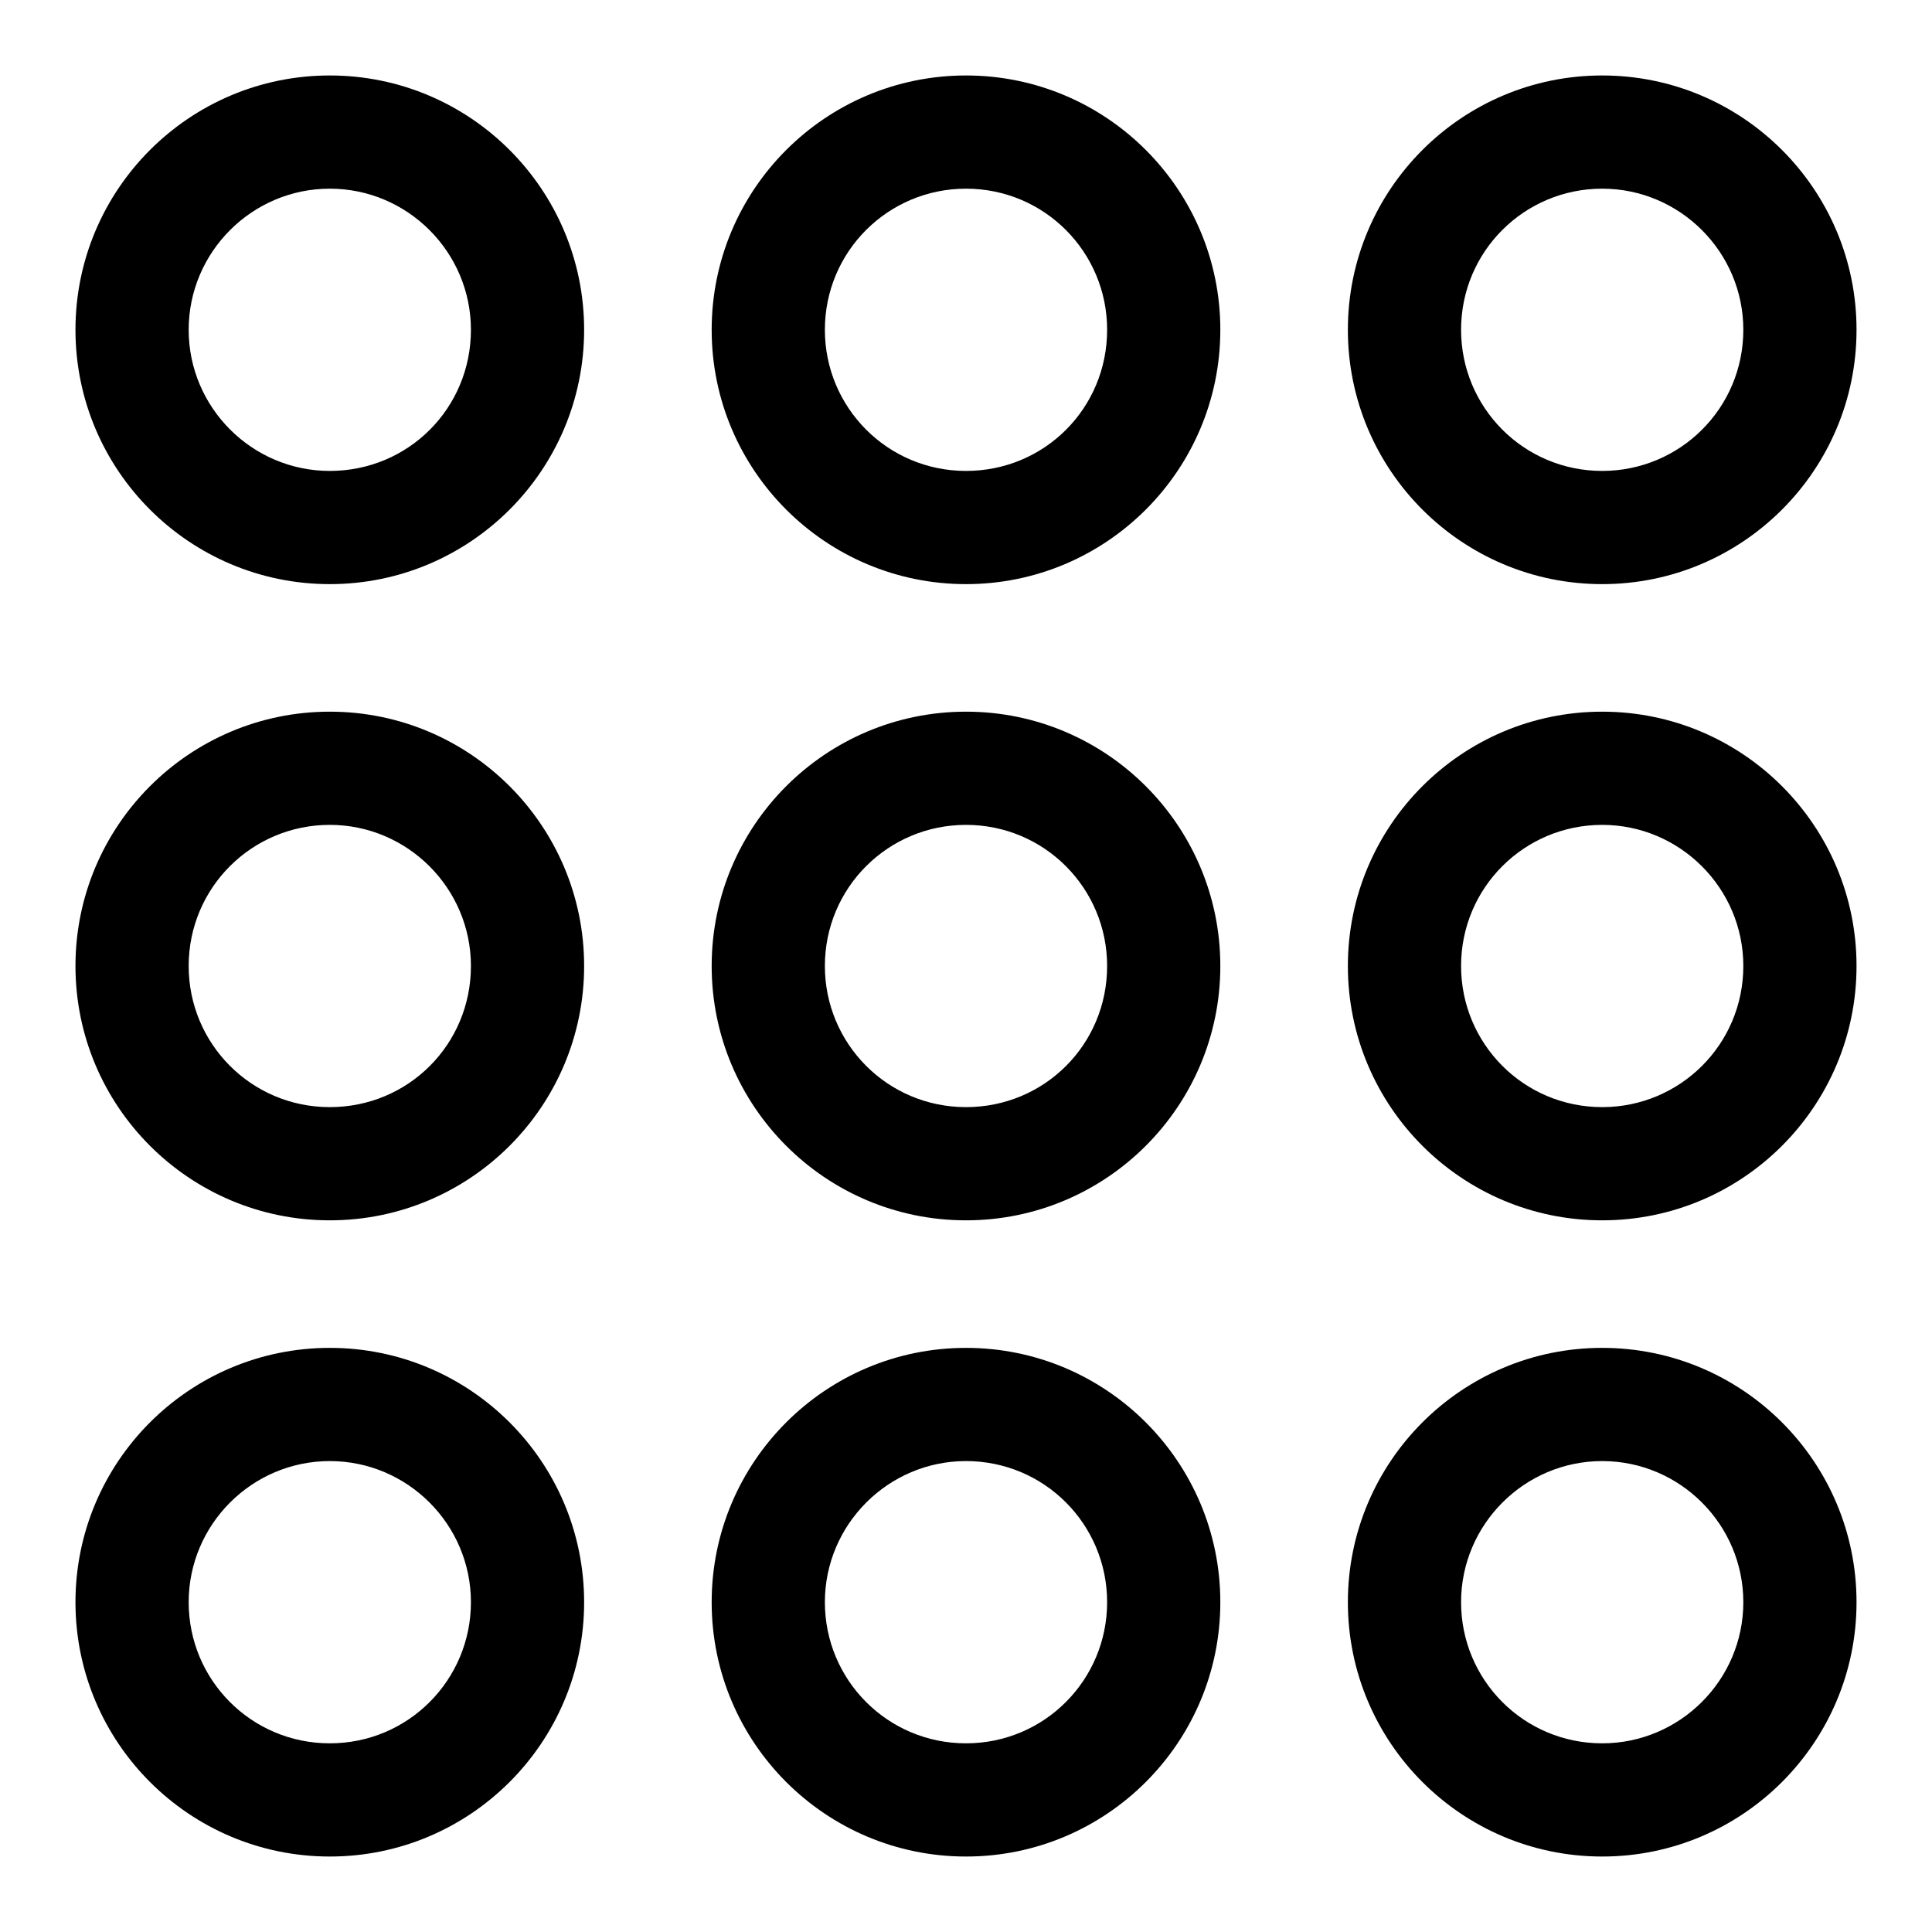
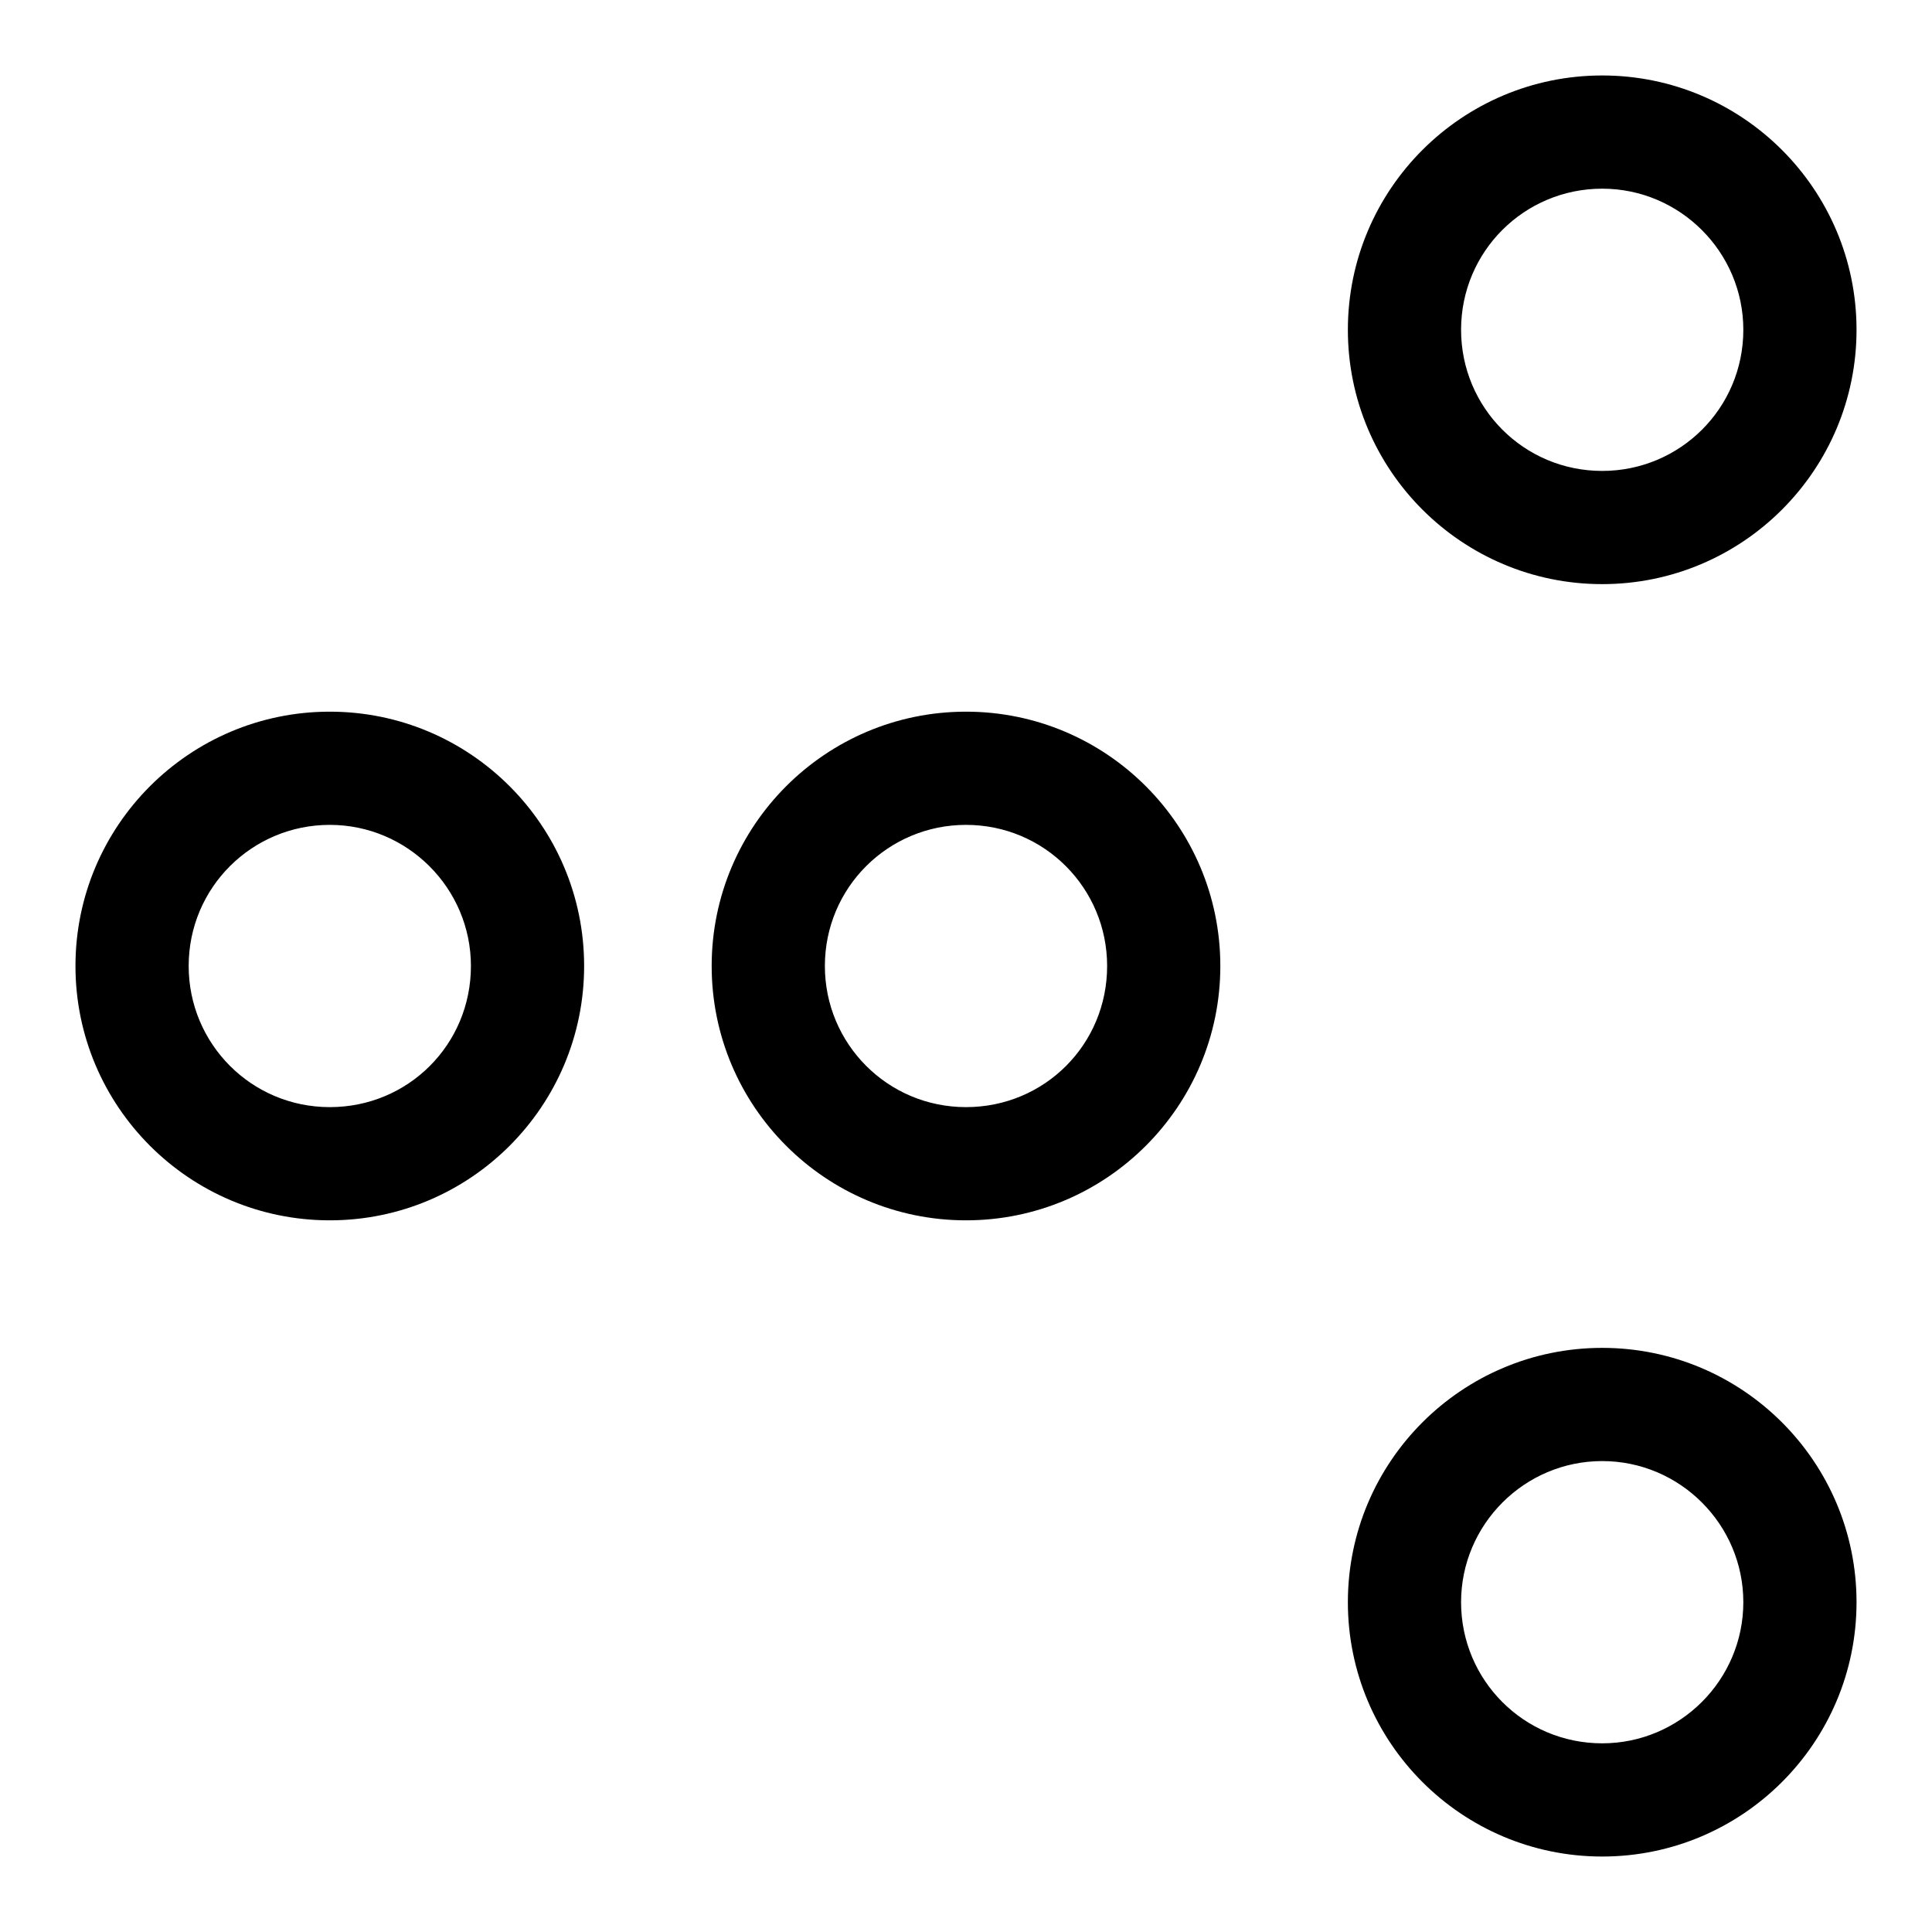
<svg xmlns="http://www.w3.org/2000/svg" version="1.1" x="0px" y="0px" viewBox="0 0 256 256" enable-background="new 0 0 256 256" xml:space="preserve">
  <g>
    <g>
-       <path fill="#000000" d="M43.7,10C25.1,10,10,25.1,10,43.7s15.1,33.7,33.7,33.7s33.7-15.1,33.7-33.7S62.3,10,43.7,10z M43.7,62.4C33.4,62.4,25,54,25,43.7C25,33.4,33.4,25,43.7,25s18.7,8.4,18.7,18.7C62.4,54.1,54.1,62.4,43.7,62.4z" />
-       <path fill="#000000" d="M128,10c-18.6,0-33.7,15.1-33.7,33.7s15.1,33.7,33.7,33.7c18.6,0,33.7-15.1,33.7-33.7S146.6,10,128,10z M128,62.4c-10.4,0-18.7-8.4-18.7-18.7c0-10.4,8.4-18.7,18.7-18.7c10.4,0,18.7,8.4,18.7,18.7C146.7,54.1,138.4,62.4,128,62.4z" />
      <path fill="#000000" d="M212.3,10c-18.6,0-33.7,15.1-33.7,33.7s15.1,33.7,33.7,33.7S246,62.3,246,43.7S230.9,10,212.3,10z M212.3,62.4c-10.4,0-18.7-8.4-18.7-18.7c0-10.4,8.4-18.7,18.7-18.7S231,33.4,231,43.7C231,54.1,222.6,62.4,212.3,62.4z" />
      <path fill="#000000" d="M43.7,94.3C25.1,94.3,10,109.4,10,128c0,18.6,15.1,33.7,33.7,33.7s33.7-15.1,33.7-33.7C77.4,109.4,62.3,94.3,43.7,94.3z M43.7,146.7c-10.4,0-18.7-8.4-18.7-18.7c0-10.4,8.4-18.7,18.7-18.7s18.7,8.4,18.7,18.7C62.4,138.4,54.1,146.7,43.7,146.7z" />
      <path fill="#000000" d="M128,94.3c-18.6,0-33.7,15.1-33.7,33.7c0,18.6,15.1,33.7,33.7,33.7c18.6,0,33.7-15.1,33.7-33.7C161.7,109.4,146.6,94.3,128,94.3z M128,146.7c-10.4,0-18.7-8.4-18.7-18.7c0-10.4,8.4-18.7,18.7-18.7c10.4,0,18.7,8.4,18.7,18.7C146.7,138.4,138.4,146.7,128,146.7z" />
-       <path fill="#000000" d="M212.3,94.3c-18.6,0-33.7,15.1-33.7,33.7c0,18.6,15.1,33.7,33.7,33.7S246,146.6,246,128C246,109.4,230.9,94.3,212.3,94.3z M212.3,146.7c-10.4,0-18.7-8.4-18.7-18.7c0-10.4,8.4-18.7,18.7-18.7S231,117.7,231,128C231,138.4,222.6,146.7,212.3,146.7z" />
-       <path fill="#000000" d="M43.7,178.6c-18.6,0-33.7,15.1-33.7,33.7S25.1,246,43.7,246s33.7-15.1,33.7-33.7S62.3,178.6,43.7,178.6z M43.7,231c-10.4,0-18.7-8.4-18.7-18.7c0-10.3,8.4-18.7,18.7-18.7s18.7,8.4,18.7,18.7S54.1,231,43.7,231z" />
-       <path fill="#000000" d="M128,178.6c-18.6,0-33.7,15.1-33.7,33.7S109.4,246,128,246c18.6,0,33.7-15.1,33.7-33.7S146.6,178.6,128,178.6z M128,231c-10.4,0-18.7-8.4-18.7-18.7c0-10.3,8.4-18.7,18.7-18.7c10.4,0,18.7,8.4,18.7,18.7S138.4,231,128,231z" />
      <path fill="#000000" d="M212.3,178.6c-18.6,0-33.7,15.1-33.7,33.7s15.1,33.7,33.7,33.7s33.7-15.1,33.7-33.7S230.9,178.6,212.3,178.6z M212.3,231c-10.4,0-18.7-8.4-18.7-18.7c0-10.3,8.4-18.7,18.7-18.7s18.7,8.4,18.7,18.7S222.6,231,212.3,231z" />
    </g>
  </g>
</svg>